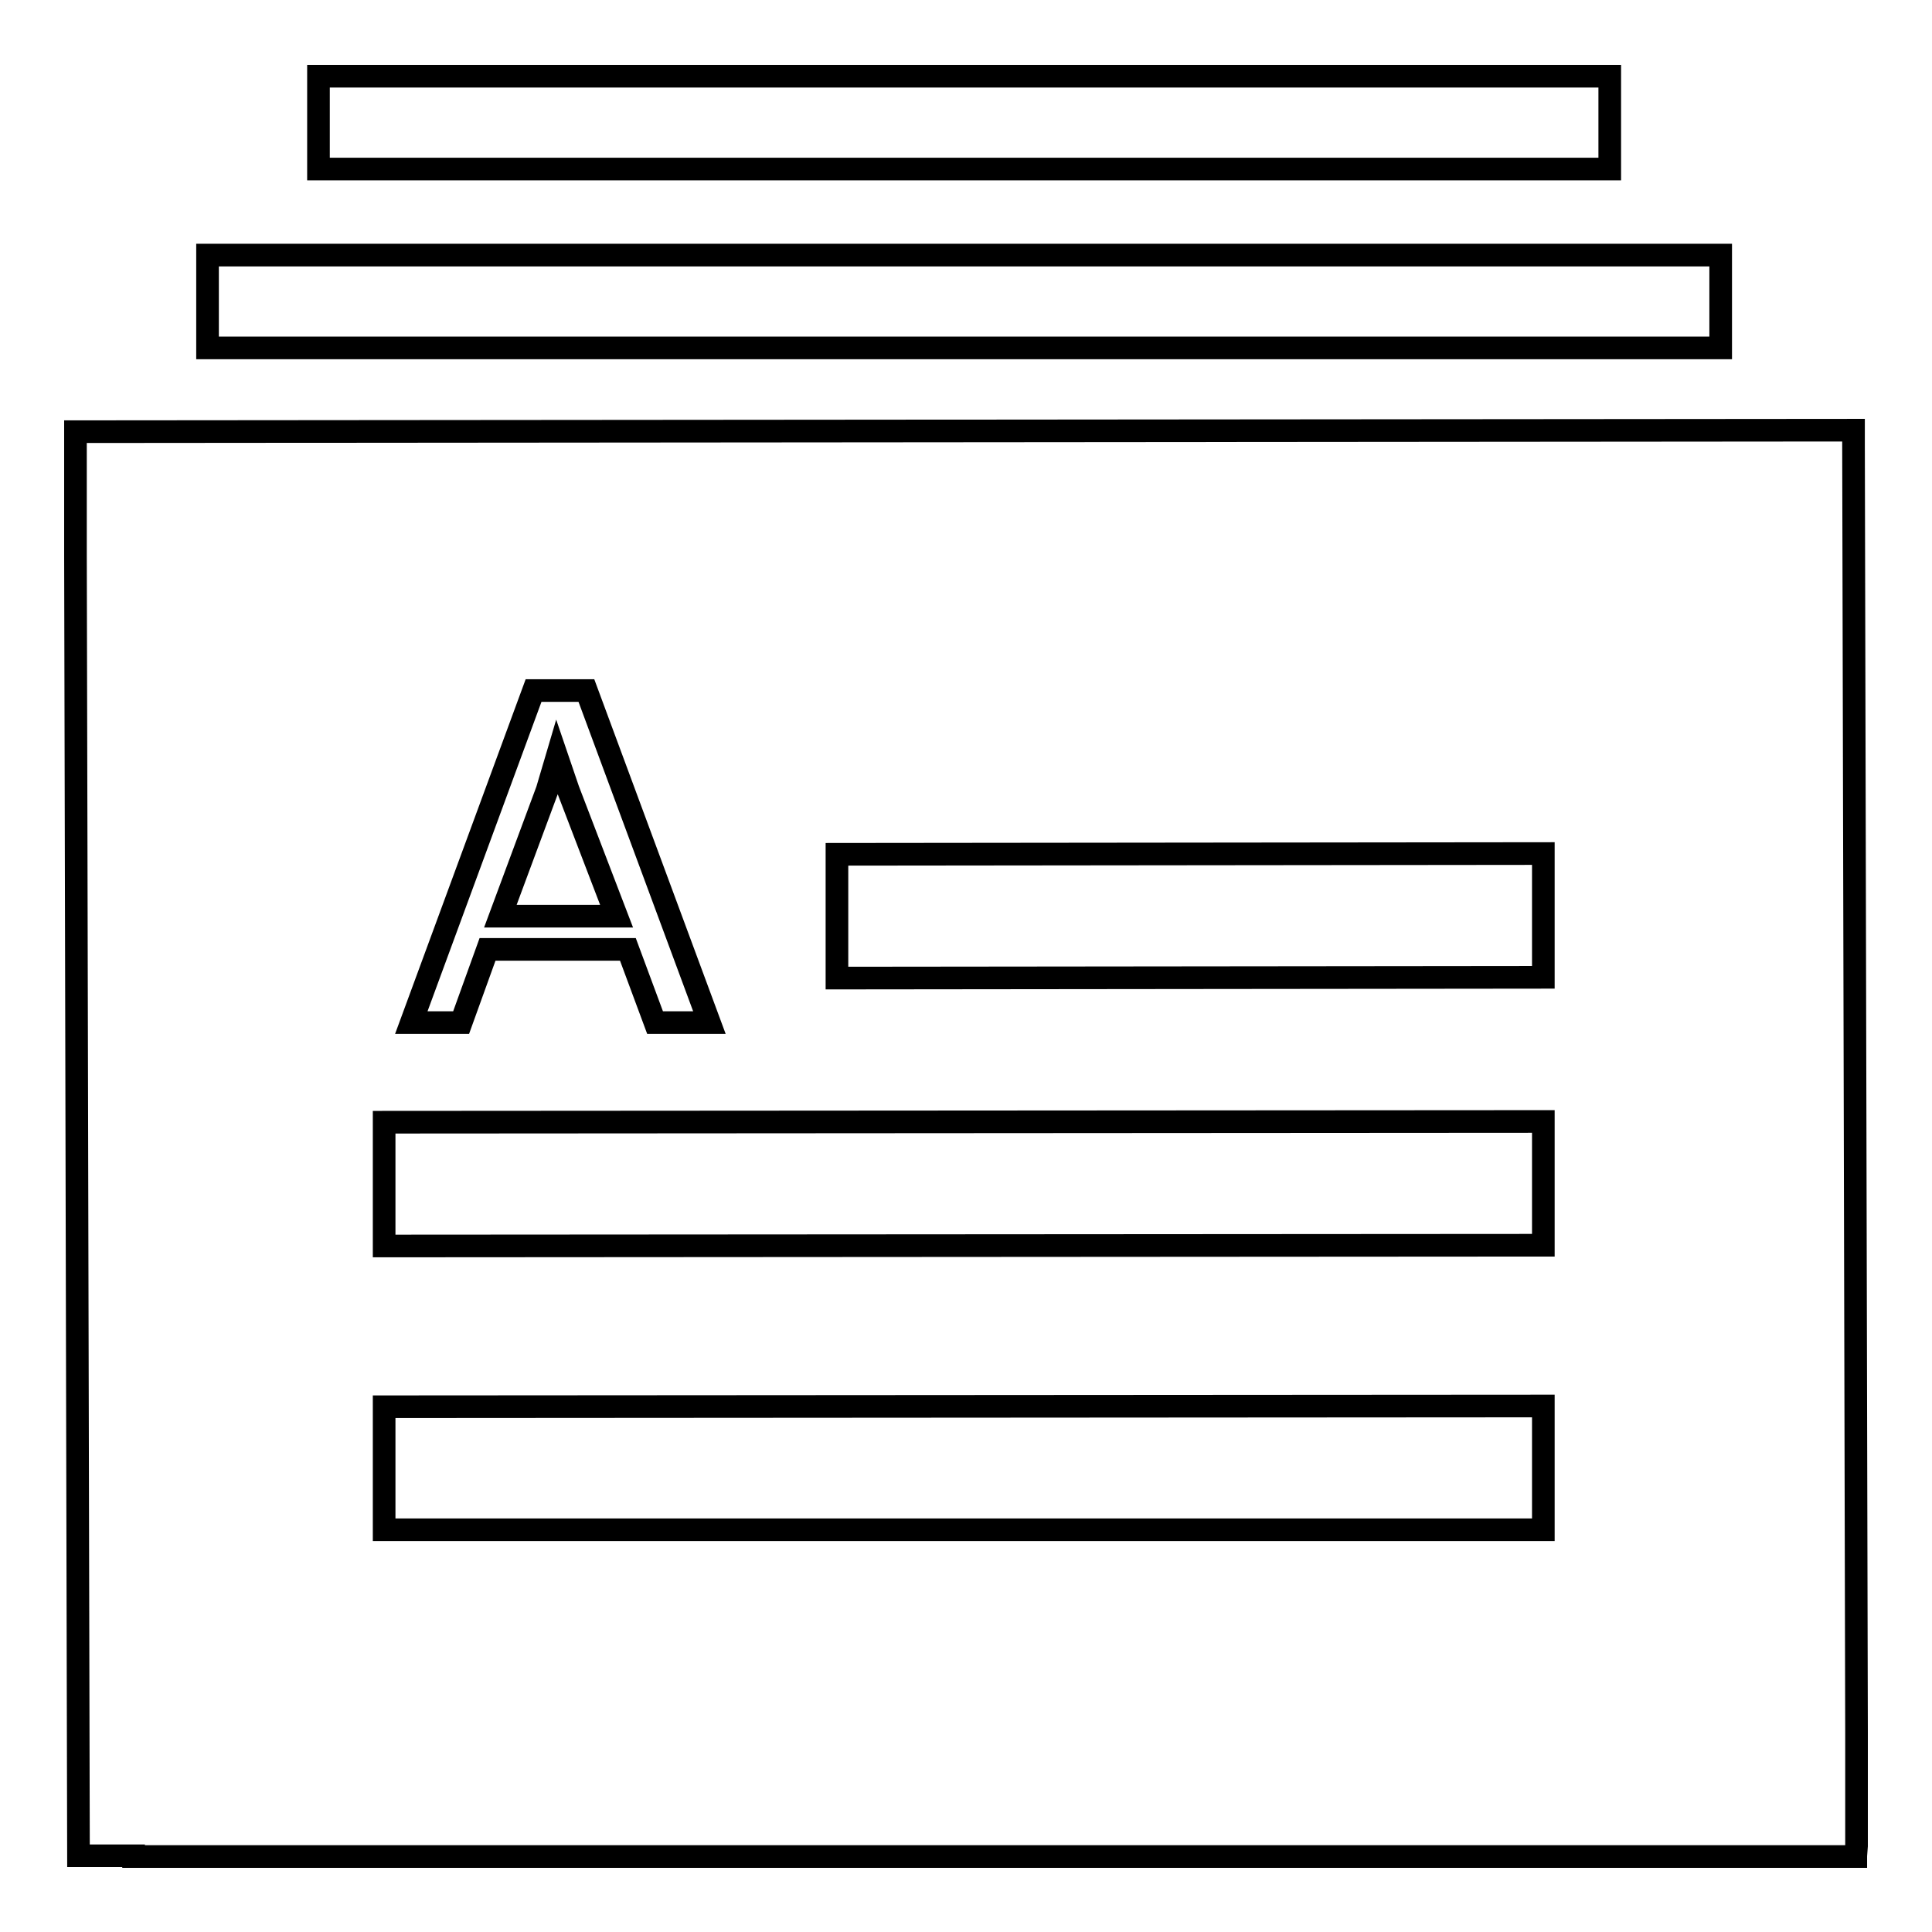
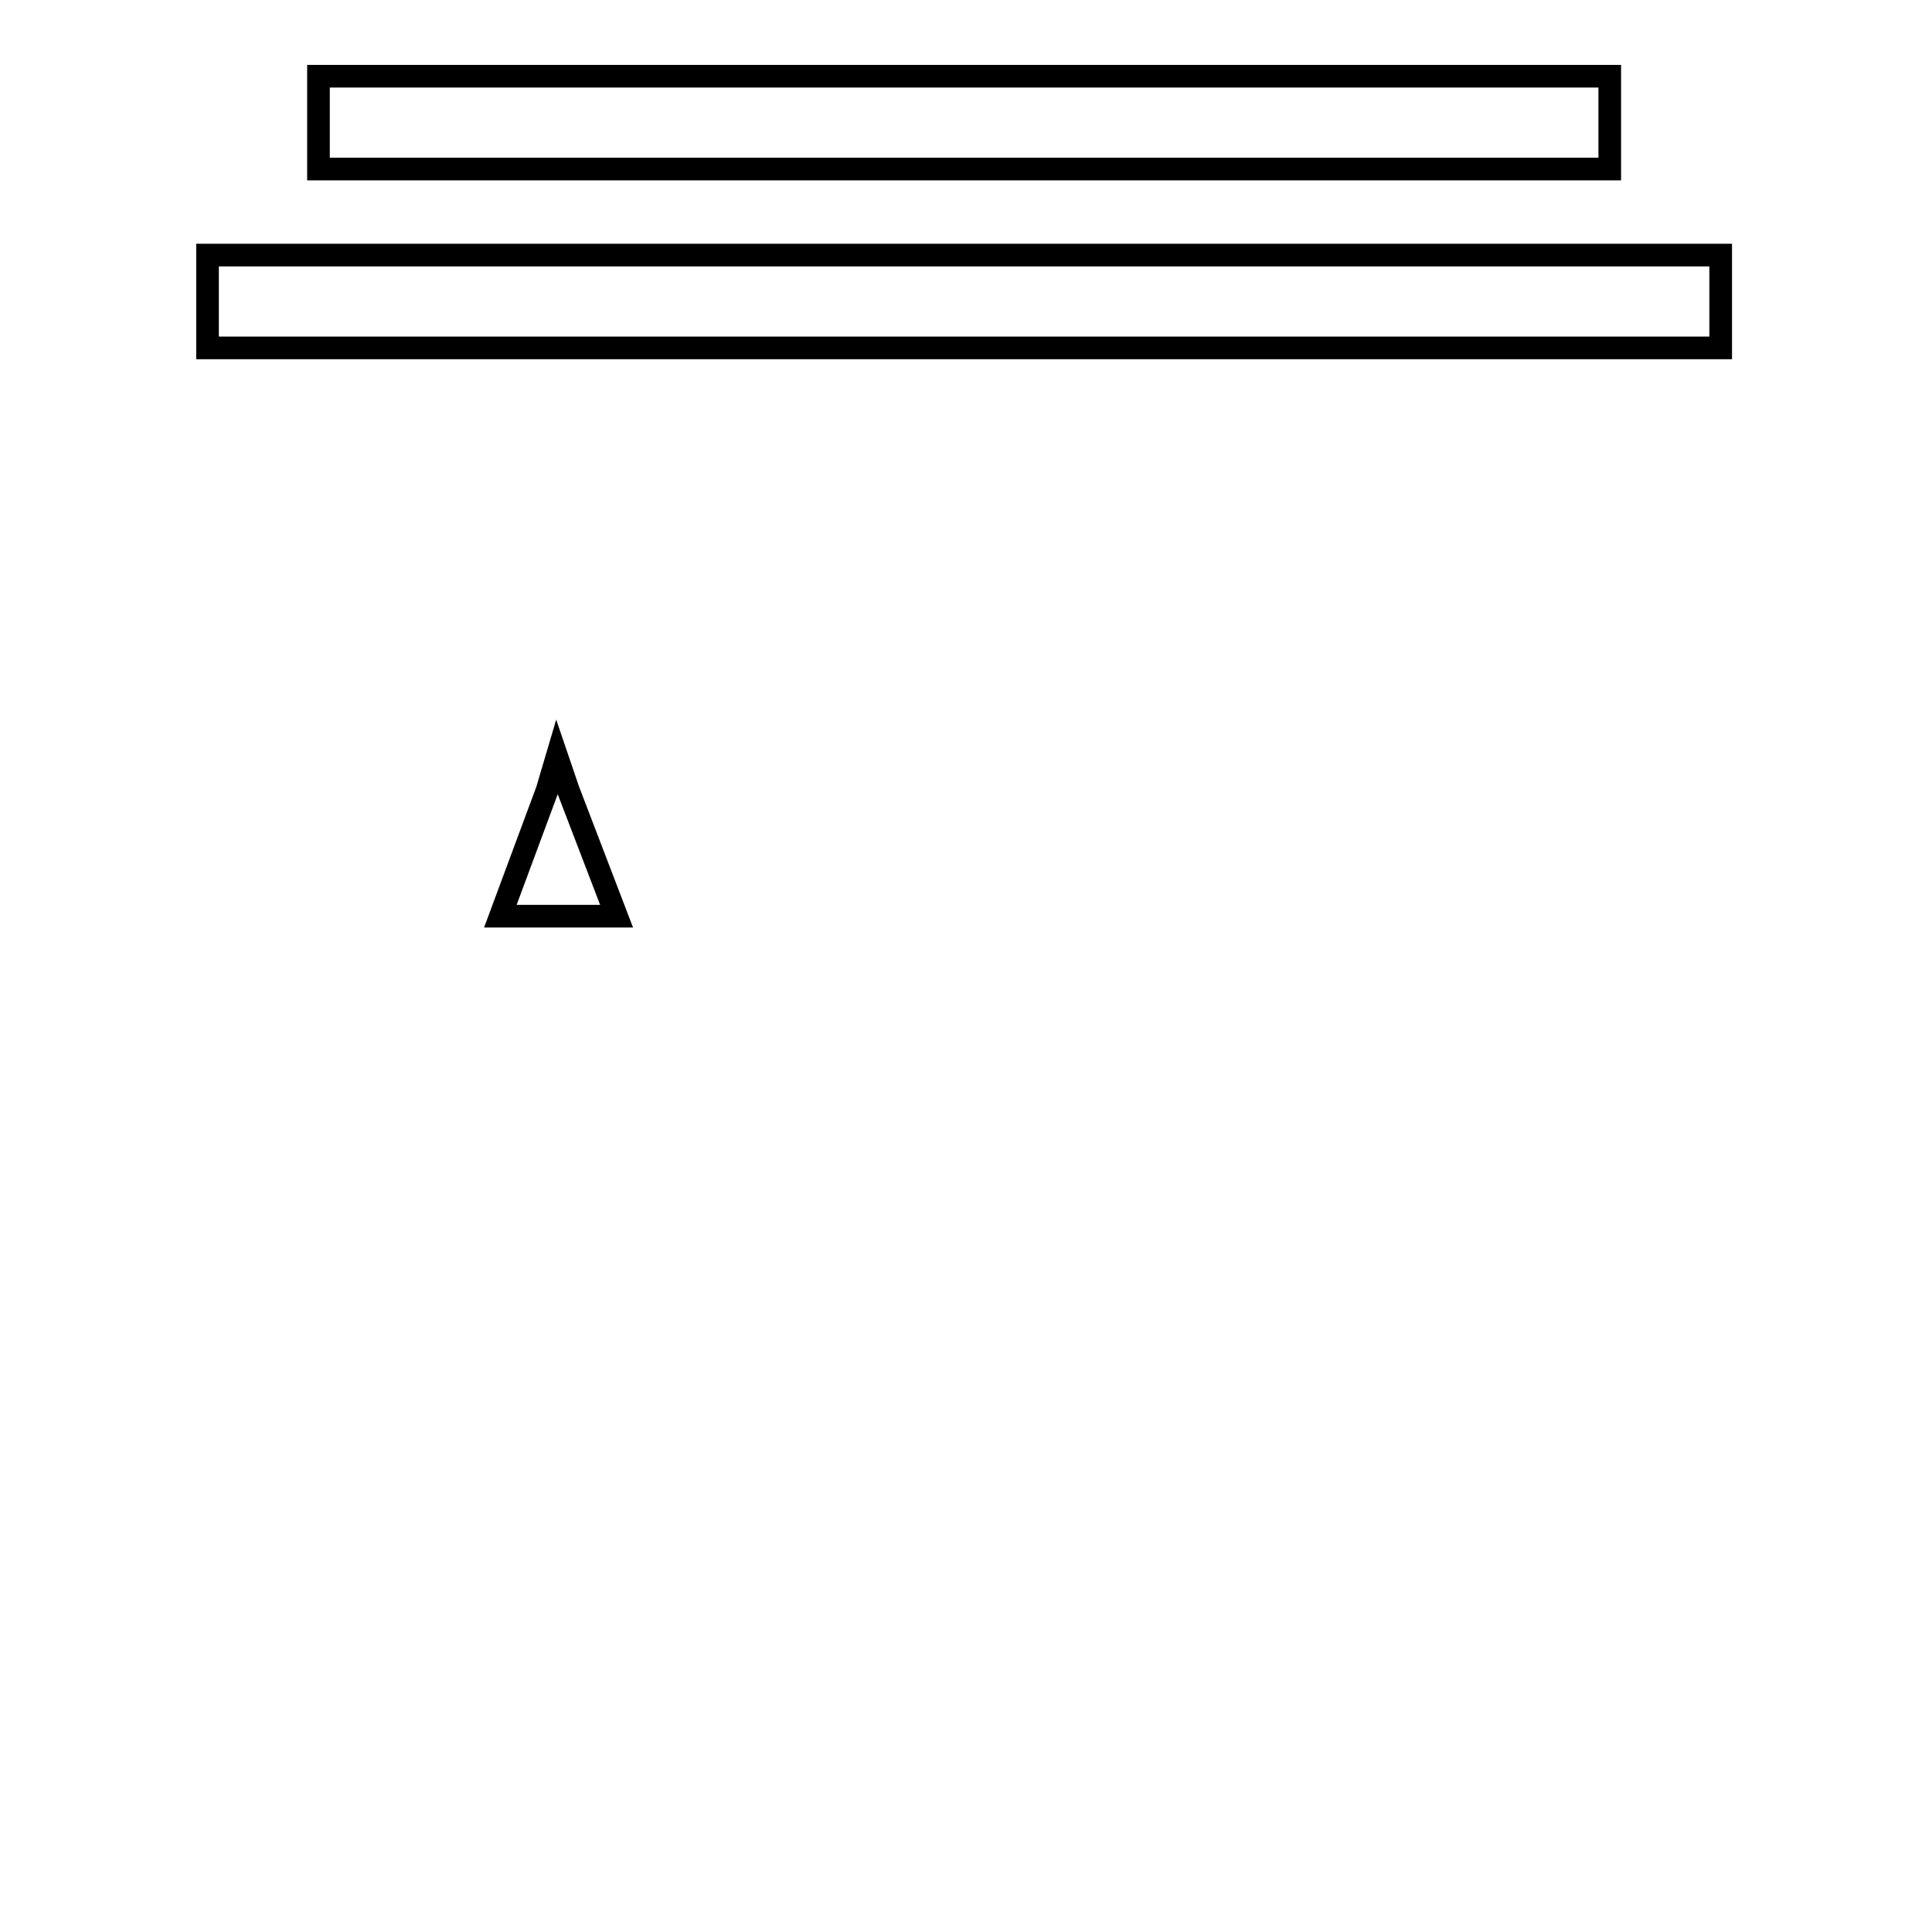
<svg xmlns="http://www.w3.org/2000/svg" version="1.1" x="0px" y="0px" viewBox="0 0 256 256" enable-background="new 0 0 256 256" xml:space="preserve">
  <g>
    <g>
      <path stroke-width="3" fill-opacity="0" stroke="#000000" d="M75.3,104.7l-1.5-4.4l-1.3,4.4l-6.2,16.7h15.4L75.3,104.7z" />
-       <path stroke-width="3" fill-opacity="0" stroke="#000000" d="M246,244.6v-15.1h0l-0.4-170.7v-1.8L10,57.2v16.4h0l0.4,172.3l7.3,0v0.1l228.2,0v-0.1l0,0L246,244.6z M70.7,91.5h7l16.3,44h-7.2l-3.6-9.7H64.6l-3.5,9.7h-6.6L70.7,91.5z M50.9,202.7v-16.3l153.6-0.1v16.4L50.9,202.7z M50.9,165.1v-16.4l153.6-0.1v16.4L50.9,165.1z M110.9,129.6v-16.4l93.6-0.1v16.4L110.9,129.6z" />
      <path stroke-width="3" fill-opacity="0" stroke="#000000" d="M27.5,33.8h200.5v12.3H27.5V33.8z" />
-       <path stroke-width="3" fill-opacity="0" stroke="#000000" d="M42.2,10.1h171.1v12.3H42.2V10.1L42.2,10.1z" />
+       <path stroke-width="3" fill-opacity="0" stroke="#000000" d="M42.2,10.1h171.1v12.3H42.2L42.2,10.1z" />
    </g>
  </g>
</svg>